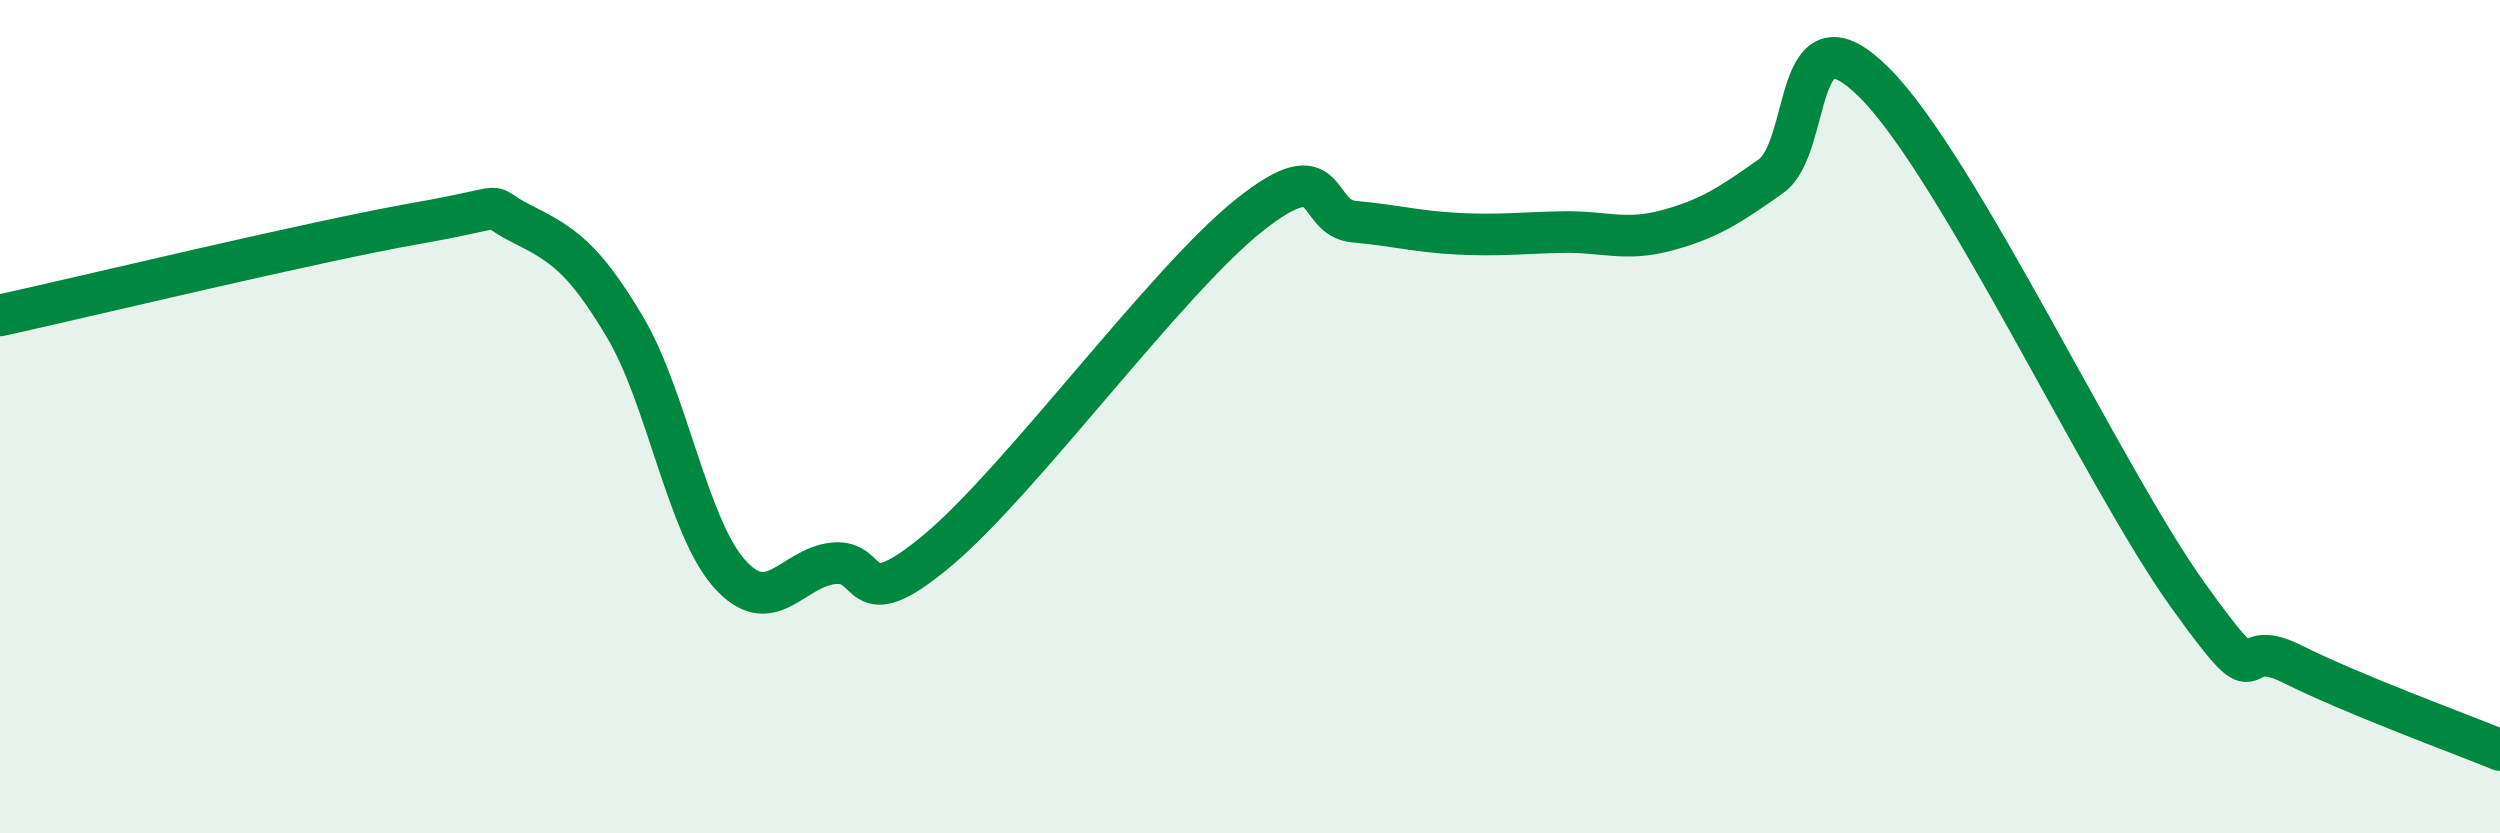
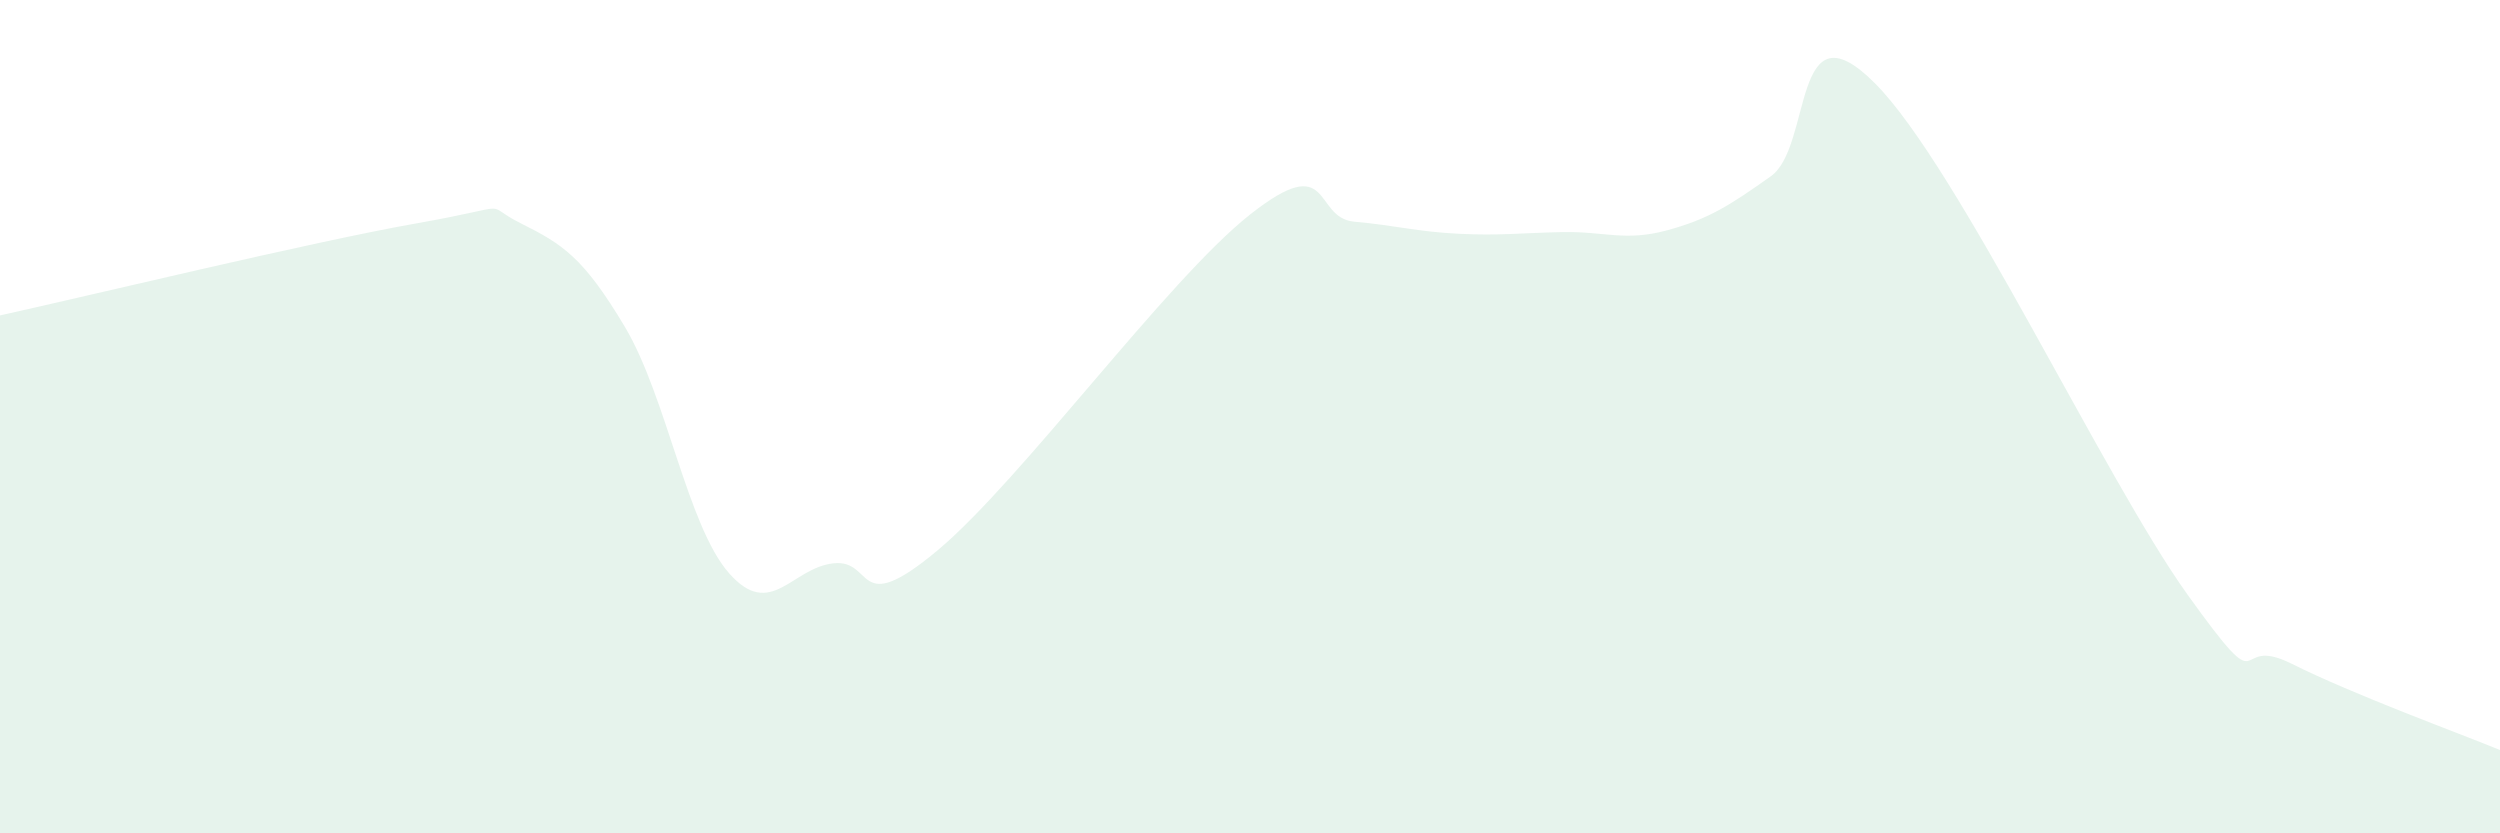
<svg xmlns="http://www.w3.org/2000/svg" width="60" height="20" viewBox="0 0 60 20">
  <path d="M 0,7.57 C 2,7.13 7.5,5.8 10,5.36 C 12.5,4.92 11.5,4.86 12.5,5.36 C 13.5,5.86 14,6.17 15,7.85 C 16,9.53 16.5,12.63 17.5,13.76 C 18.5,14.89 19,13.63 20,13.52 C 21,13.41 20.5,14.88 22.5,13.21 C 24.5,11.54 28,6.73 30,5.15 C 32,3.57 31.5,5.23 32.5,5.32 C 33.5,5.41 34,5.56 35,5.61 C 36,5.66 36.5,5.59 37.5,5.57 C 38.5,5.55 39,5.8 40,5.53 C 41,5.26 41.5,4.94 42.5,4.23 C 43.5,3.52 43,-0.01 45,2 C 47,4.01 50.5,11.48 52.5,14.27 C 54.5,17.06 53.5,15.18 55,15.93 C 56.5,16.68 59,17.59 60,18L60 20L0 20Z" fill="#008740" opacity="0.1" stroke-linecap="round" stroke-linejoin="round" />
-   <path d="M 0,7.57 C 2,7.13 7.5,5.8 10,5.36 C 12.5,4.92 11.5,4.86 12.5,5.36 C 13.5,5.86 14,6.17 15,7.85 C 16,9.53 16.5,12.63 17.5,13.76 C 18.5,14.89 19,13.63 20,13.52 C 21,13.41 20.5,14.88 22.5,13.21 C 24.5,11.54 28,6.73 30,5.15 C 32,3.57 31.5,5.23 32.5,5.32 C 33.5,5.41 34,5.56 35,5.61 C 36,5.66 36.5,5.59 37.5,5.57 C 38.5,5.55 39,5.8 40,5.53 C 41,5.26 41.5,4.94 42.5,4.23 C 43.5,3.52 43,-0.01 45,2 C 47,4.01 50.5,11.48 52.5,14.27 C 54.5,17.06 53.5,15.18 55,15.93 C 56.5,16.68 59,17.59 60,18" stroke="#008740" stroke-width="1" fill="none" stroke-linecap="round" stroke-linejoin="round" />
</svg>